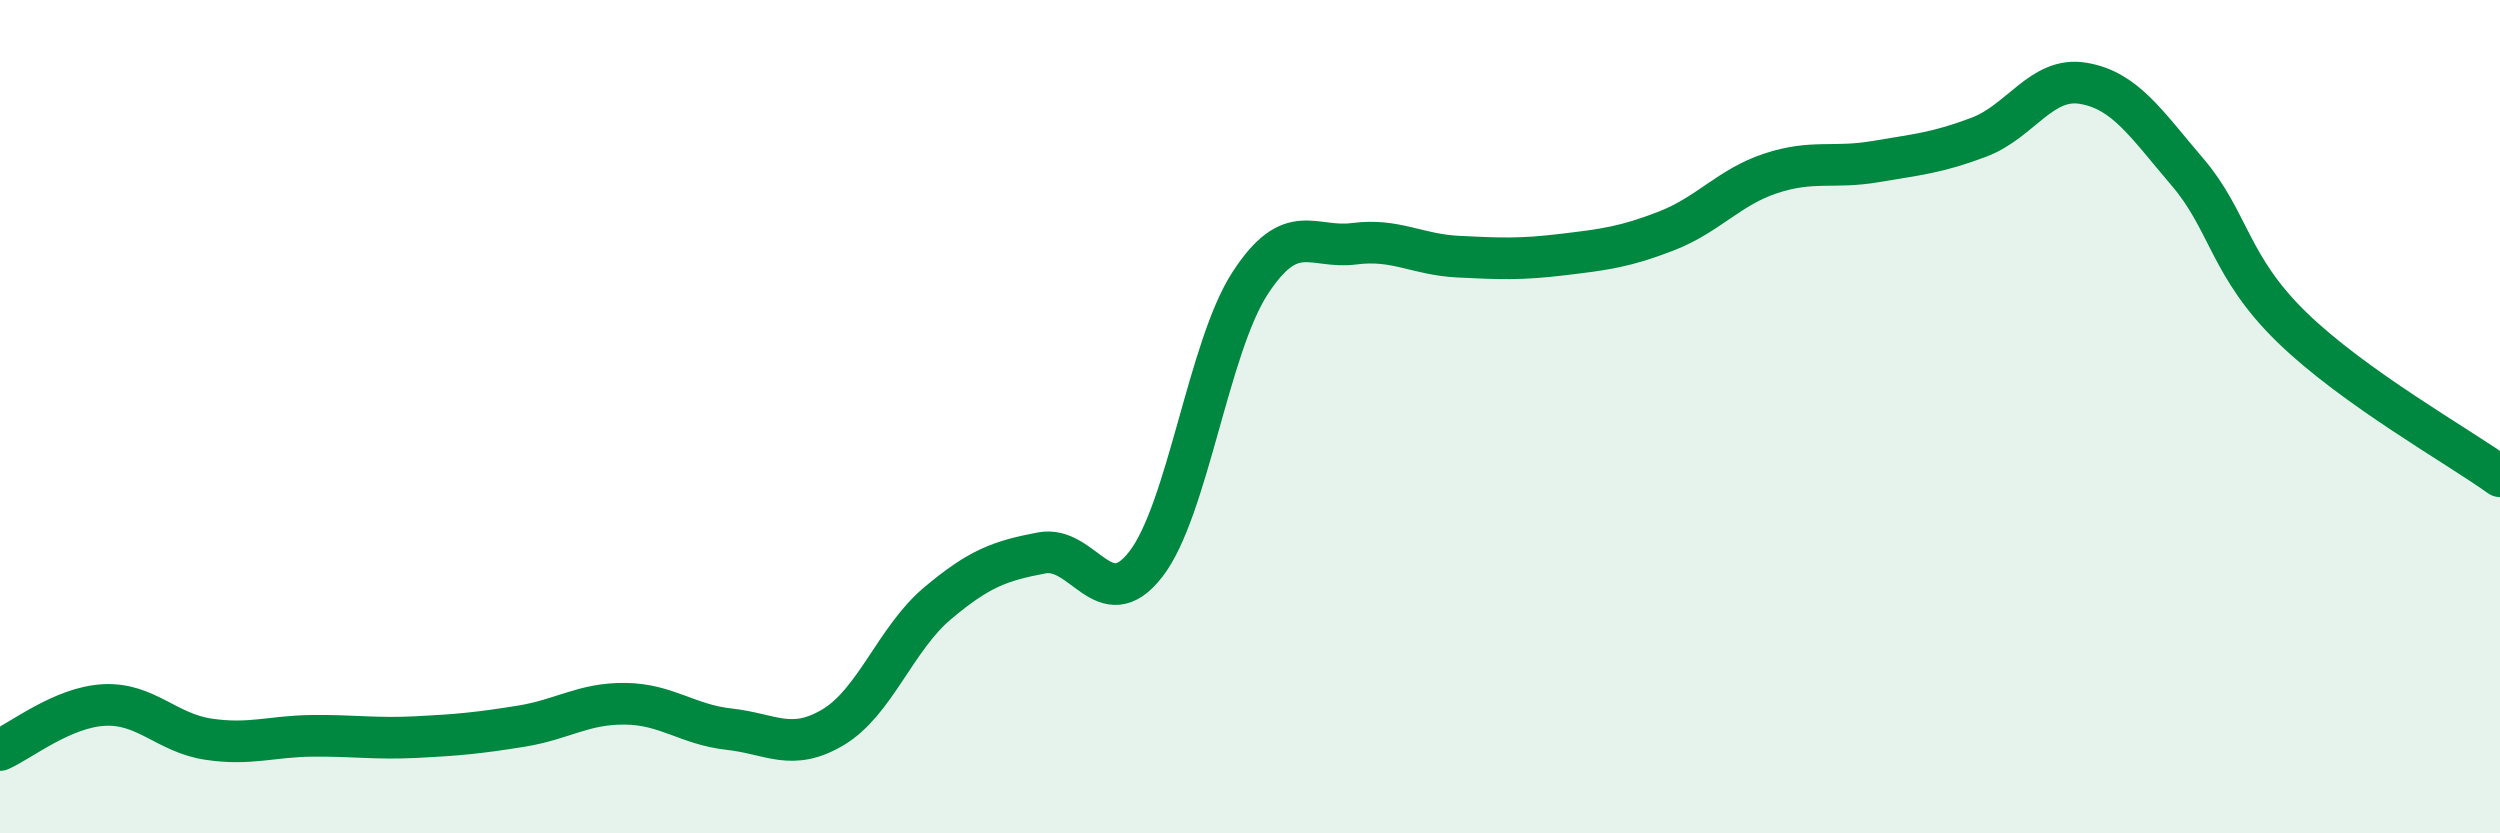
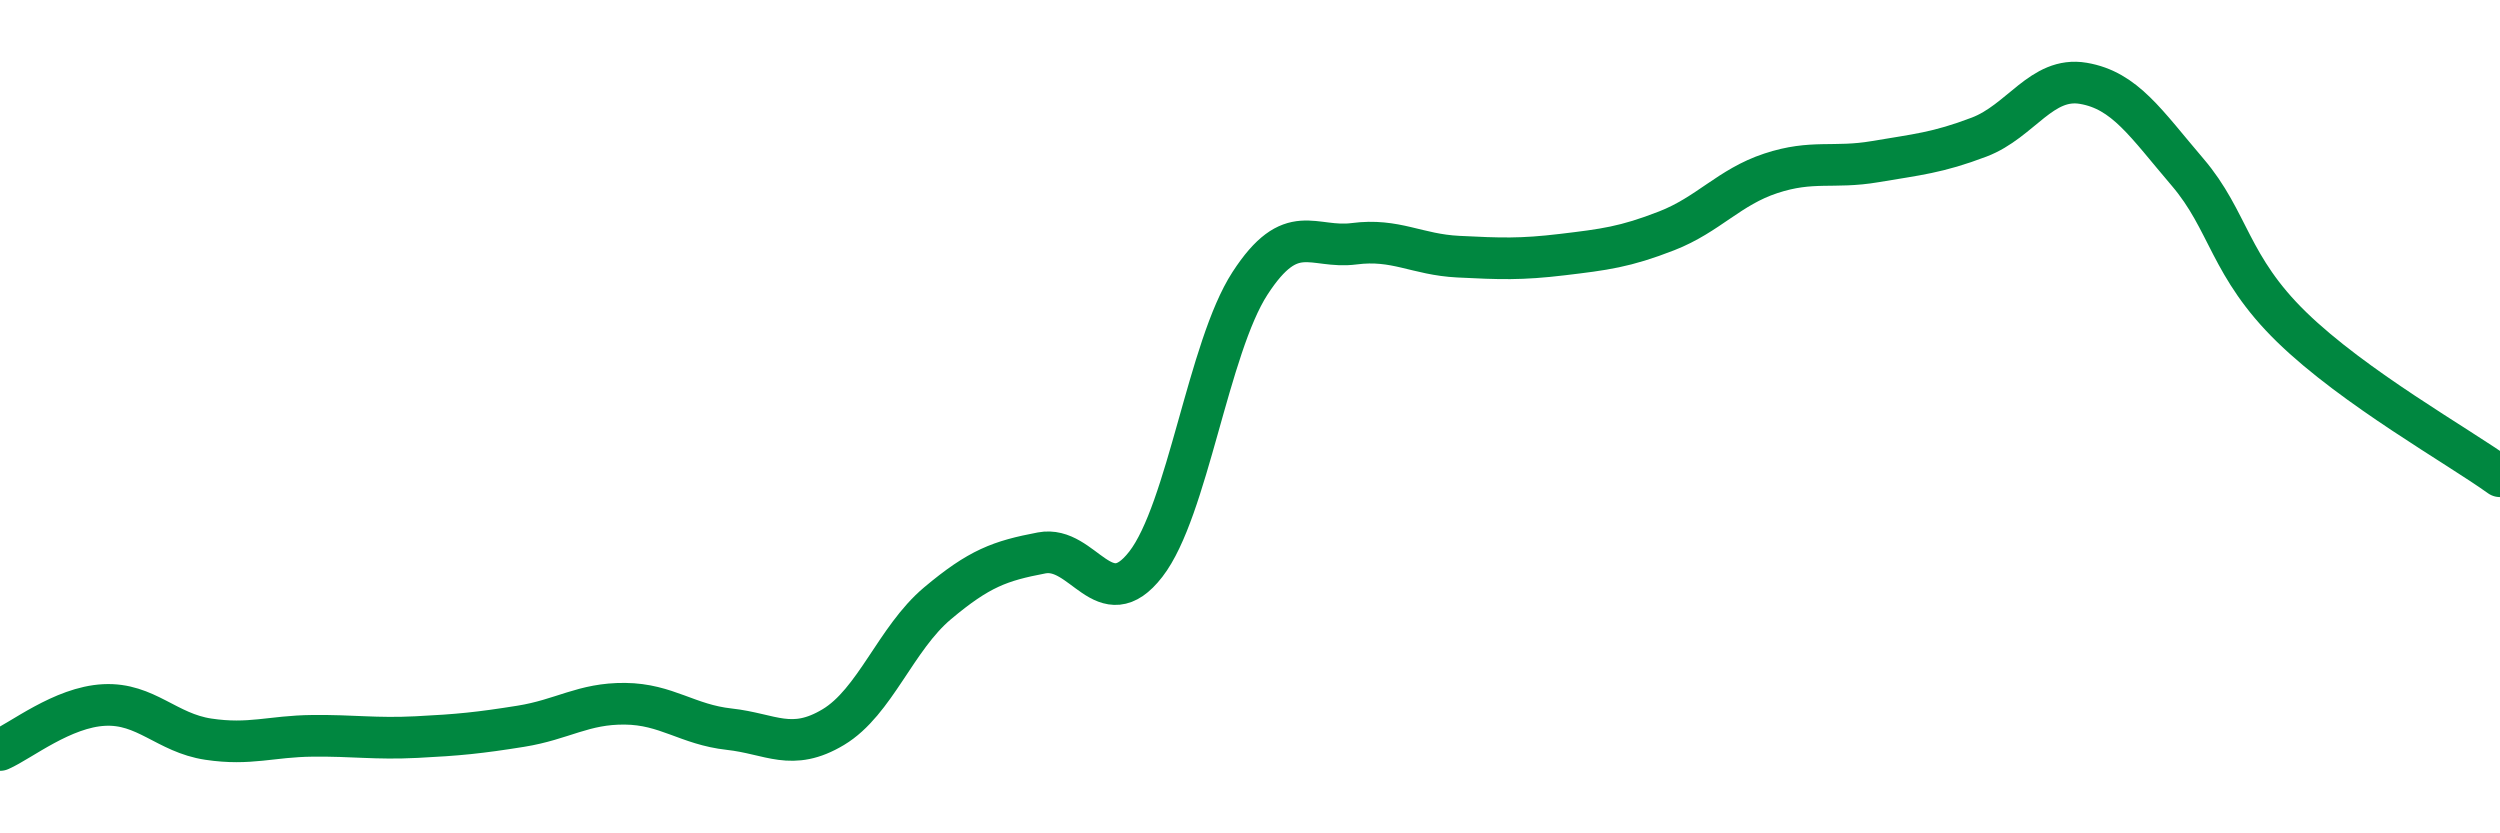
<svg xmlns="http://www.w3.org/2000/svg" width="60" height="20" viewBox="0 0 60 20">
-   <path d="M 0,18 C 0.5,17.78 1.5,16.97 2.5,16.92 C 3.5,16.87 4,17.59 5,17.74 C 6,17.89 6.5,17.67 7.5,17.66 C 8.5,17.65 9,17.74 10,17.69 C 11,17.64 11.5,17.59 12.5,17.43 C 13.5,17.27 14,16.88 15,16.89 C 16,16.9 16.5,17.39 17.5,17.5 C 18.5,17.61 19,18.05 20,17.45 C 21,16.85 21.5,15.32 22.5,14.48 C 23.5,13.64 24,13.46 25,13.27 C 26,13.08 26.5,14.83 27.5,13.54 C 28.5,12.25 29,8.34 30,6.8 C 31,5.26 31.5,5.98 32.5,5.85 C 33.5,5.72 34,6.11 35,6.16 C 36,6.21 36.5,6.23 37.5,6.11 C 38.5,5.99 39,5.93 40,5.54 C 41,5.15 41.5,4.49 42.5,4.16 C 43.5,3.83 44,4.05 45,3.88 C 46,3.71 46.5,3.67 47.5,3.29 C 48.5,2.91 49,1.83 50,2 C 51,2.17 51.5,2.96 52.5,4.13 C 53.5,5.3 53.5,6.39 55,7.85 C 56.5,9.31 59,10.71 60,11.43L60 20L0 20Z" fill="#008740" opacity="0.1" stroke-linecap="round" stroke-linejoin="round" />
  <path d="M 0,18 C 0.5,17.78 1.5,16.97 2.5,16.92 C 3.5,16.87 4,17.59 5,17.74 C 6,17.89 6.5,17.67 7.5,17.66 C 8.5,17.65 9,17.74 10,17.69 C 11,17.64 11.5,17.59 12.5,17.43 C 13.5,17.27 14,16.88 15,16.89 C 16,16.9 16.5,17.39 17.5,17.5 C 18.5,17.61 19,18.05 20,17.45 C 21,16.85 21.5,15.32 22.5,14.48 C 23.5,13.64 24,13.46 25,13.27 C 26,13.08 26.5,14.83 27.5,13.54 C 28.5,12.25 29,8.34 30,6.8 C 31,5.26 31.5,5.98 32.5,5.85 C 33.5,5.72 34,6.11 35,6.16 C 36,6.21 36.5,6.23 37.5,6.11 C 38.5,5.99 39,5.93 40,5.54 C 41,5.15 41.5,4.49 42.5,4.16 C 43.5,3.83 44,4.05 45,3.88 C 46,3.71 46.5,3.67 47.5,3.29 C 48.5,2.91 49,1.83 50,2 C 51,2.17 51.5,2.96 52.5,4.13 C 53.5,5.3 53.5,6.39 55,7.85 C 56.5,9.31 59,10.71 60,11.43" stroke="#008740" stroke-width="1" fill="none" stroke-linecap="round" stroke-linejoin="round" />
</svg>